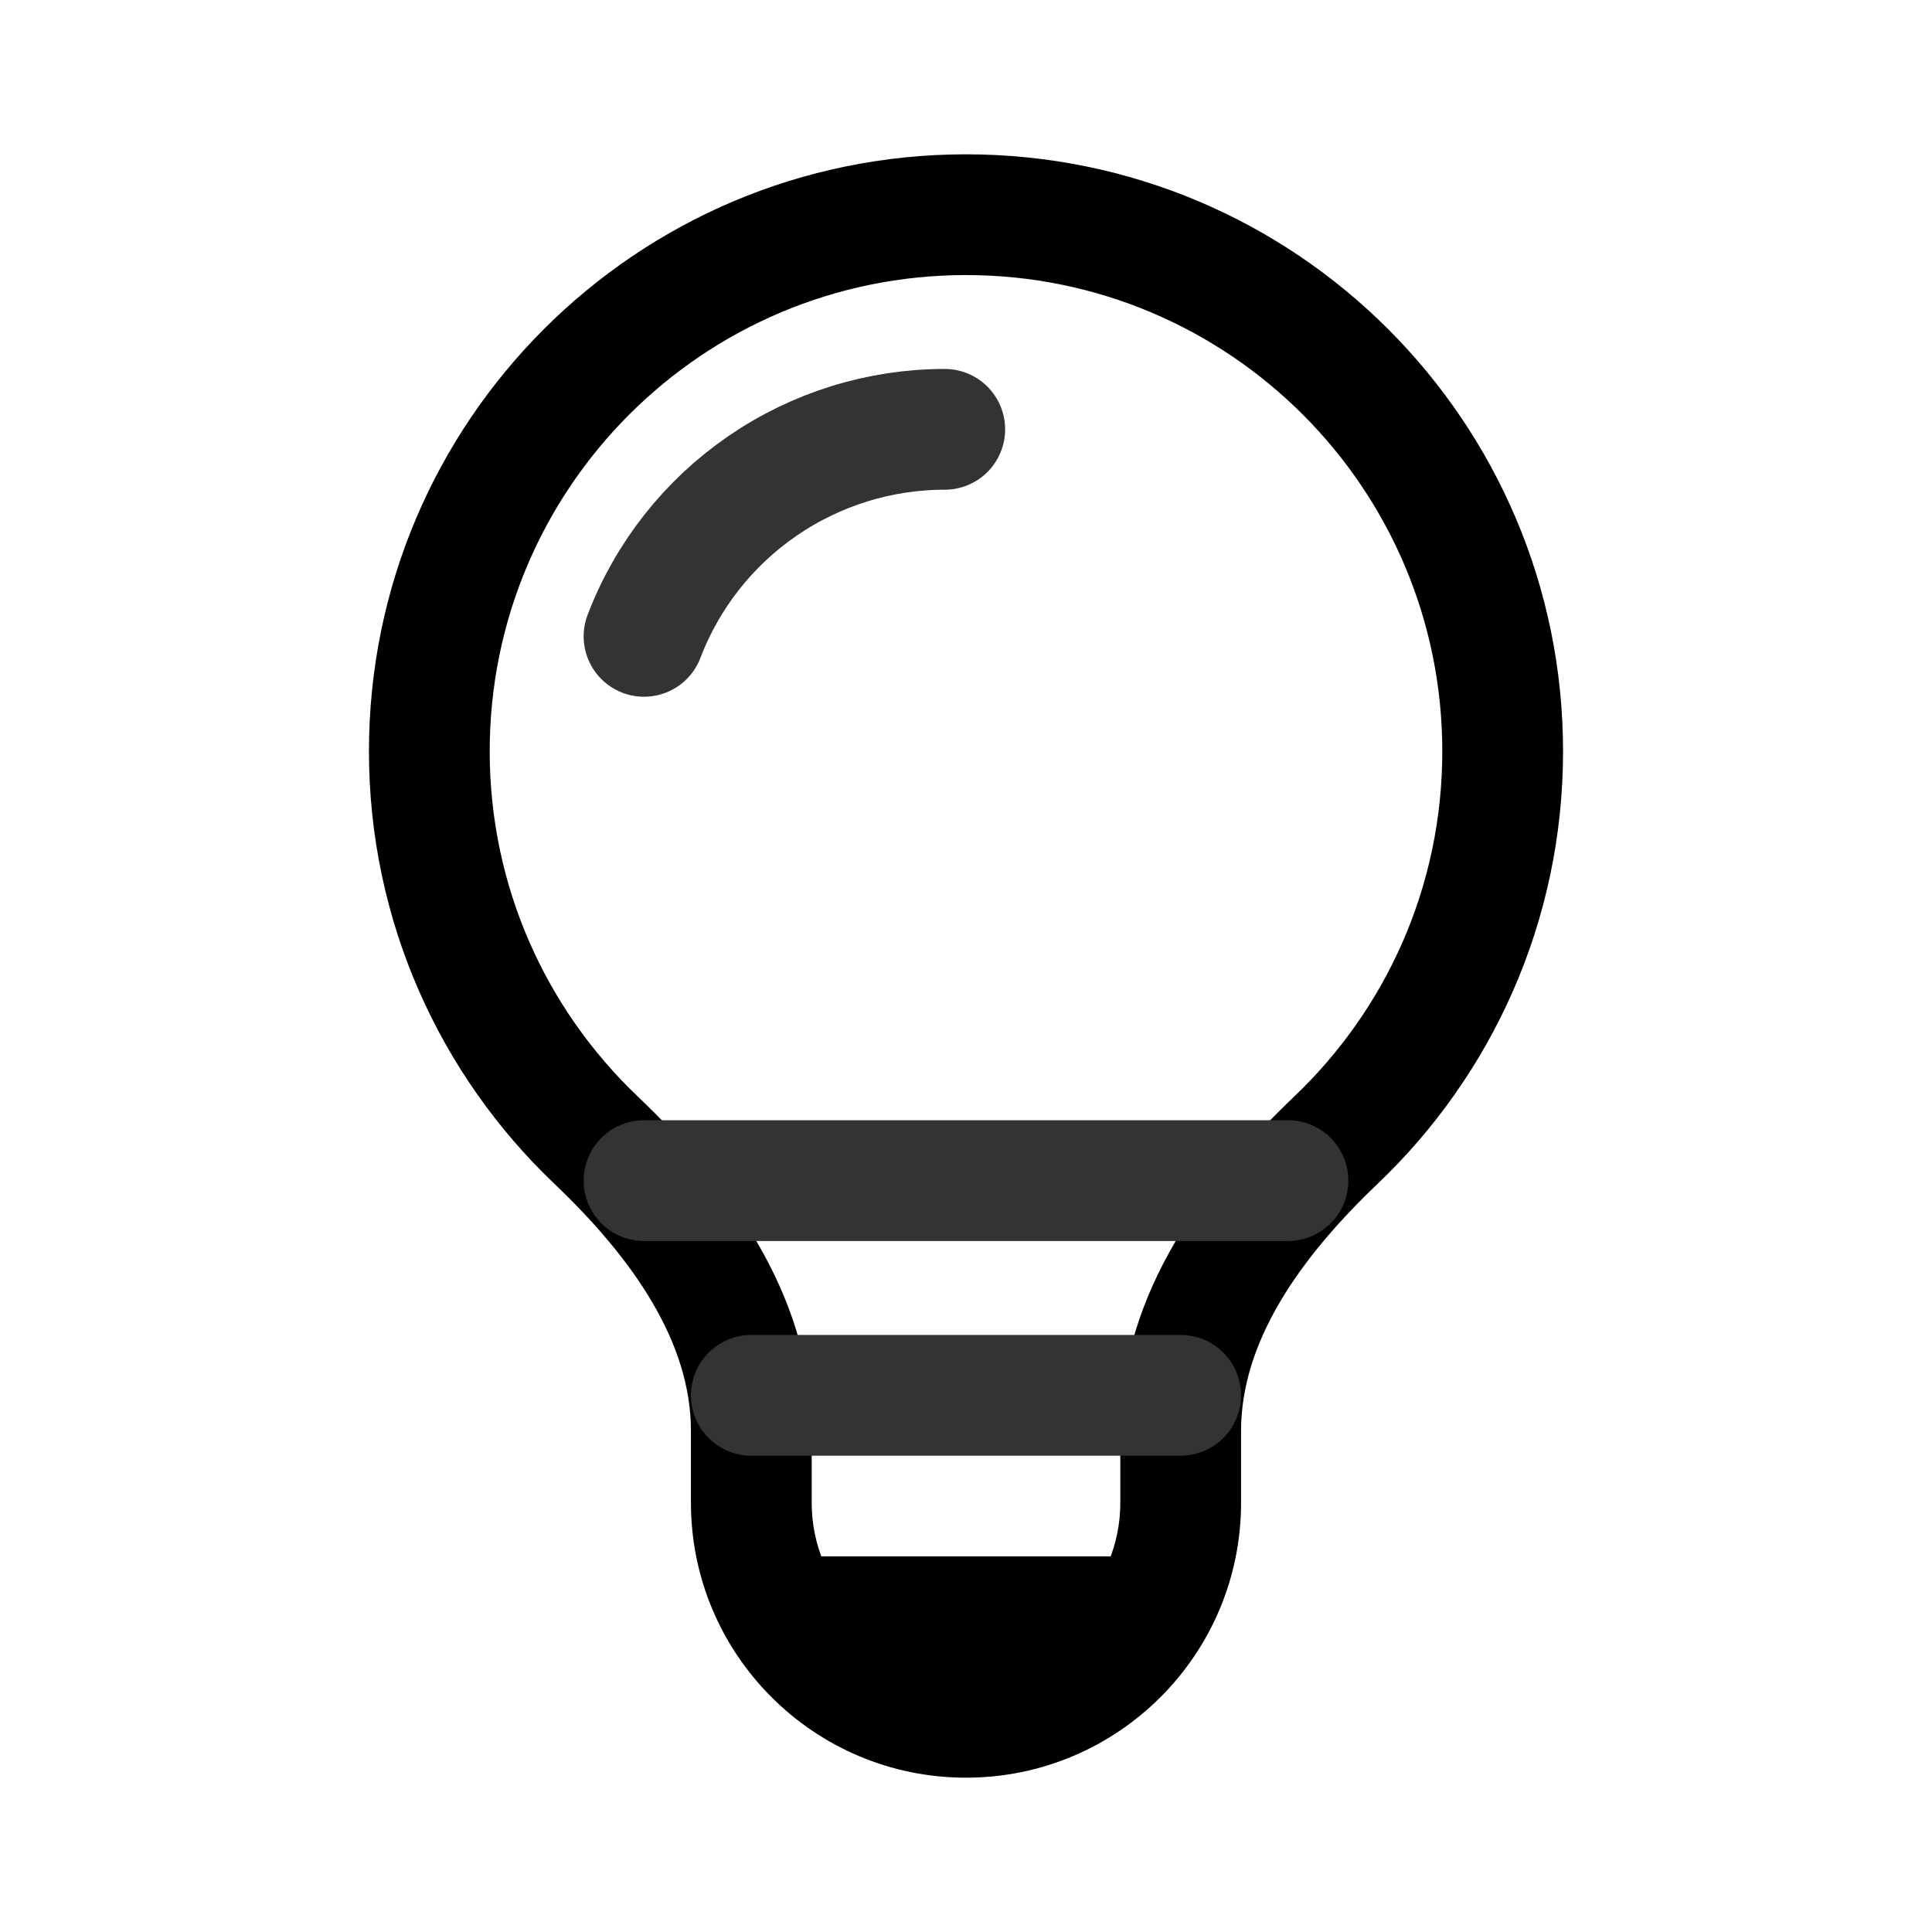
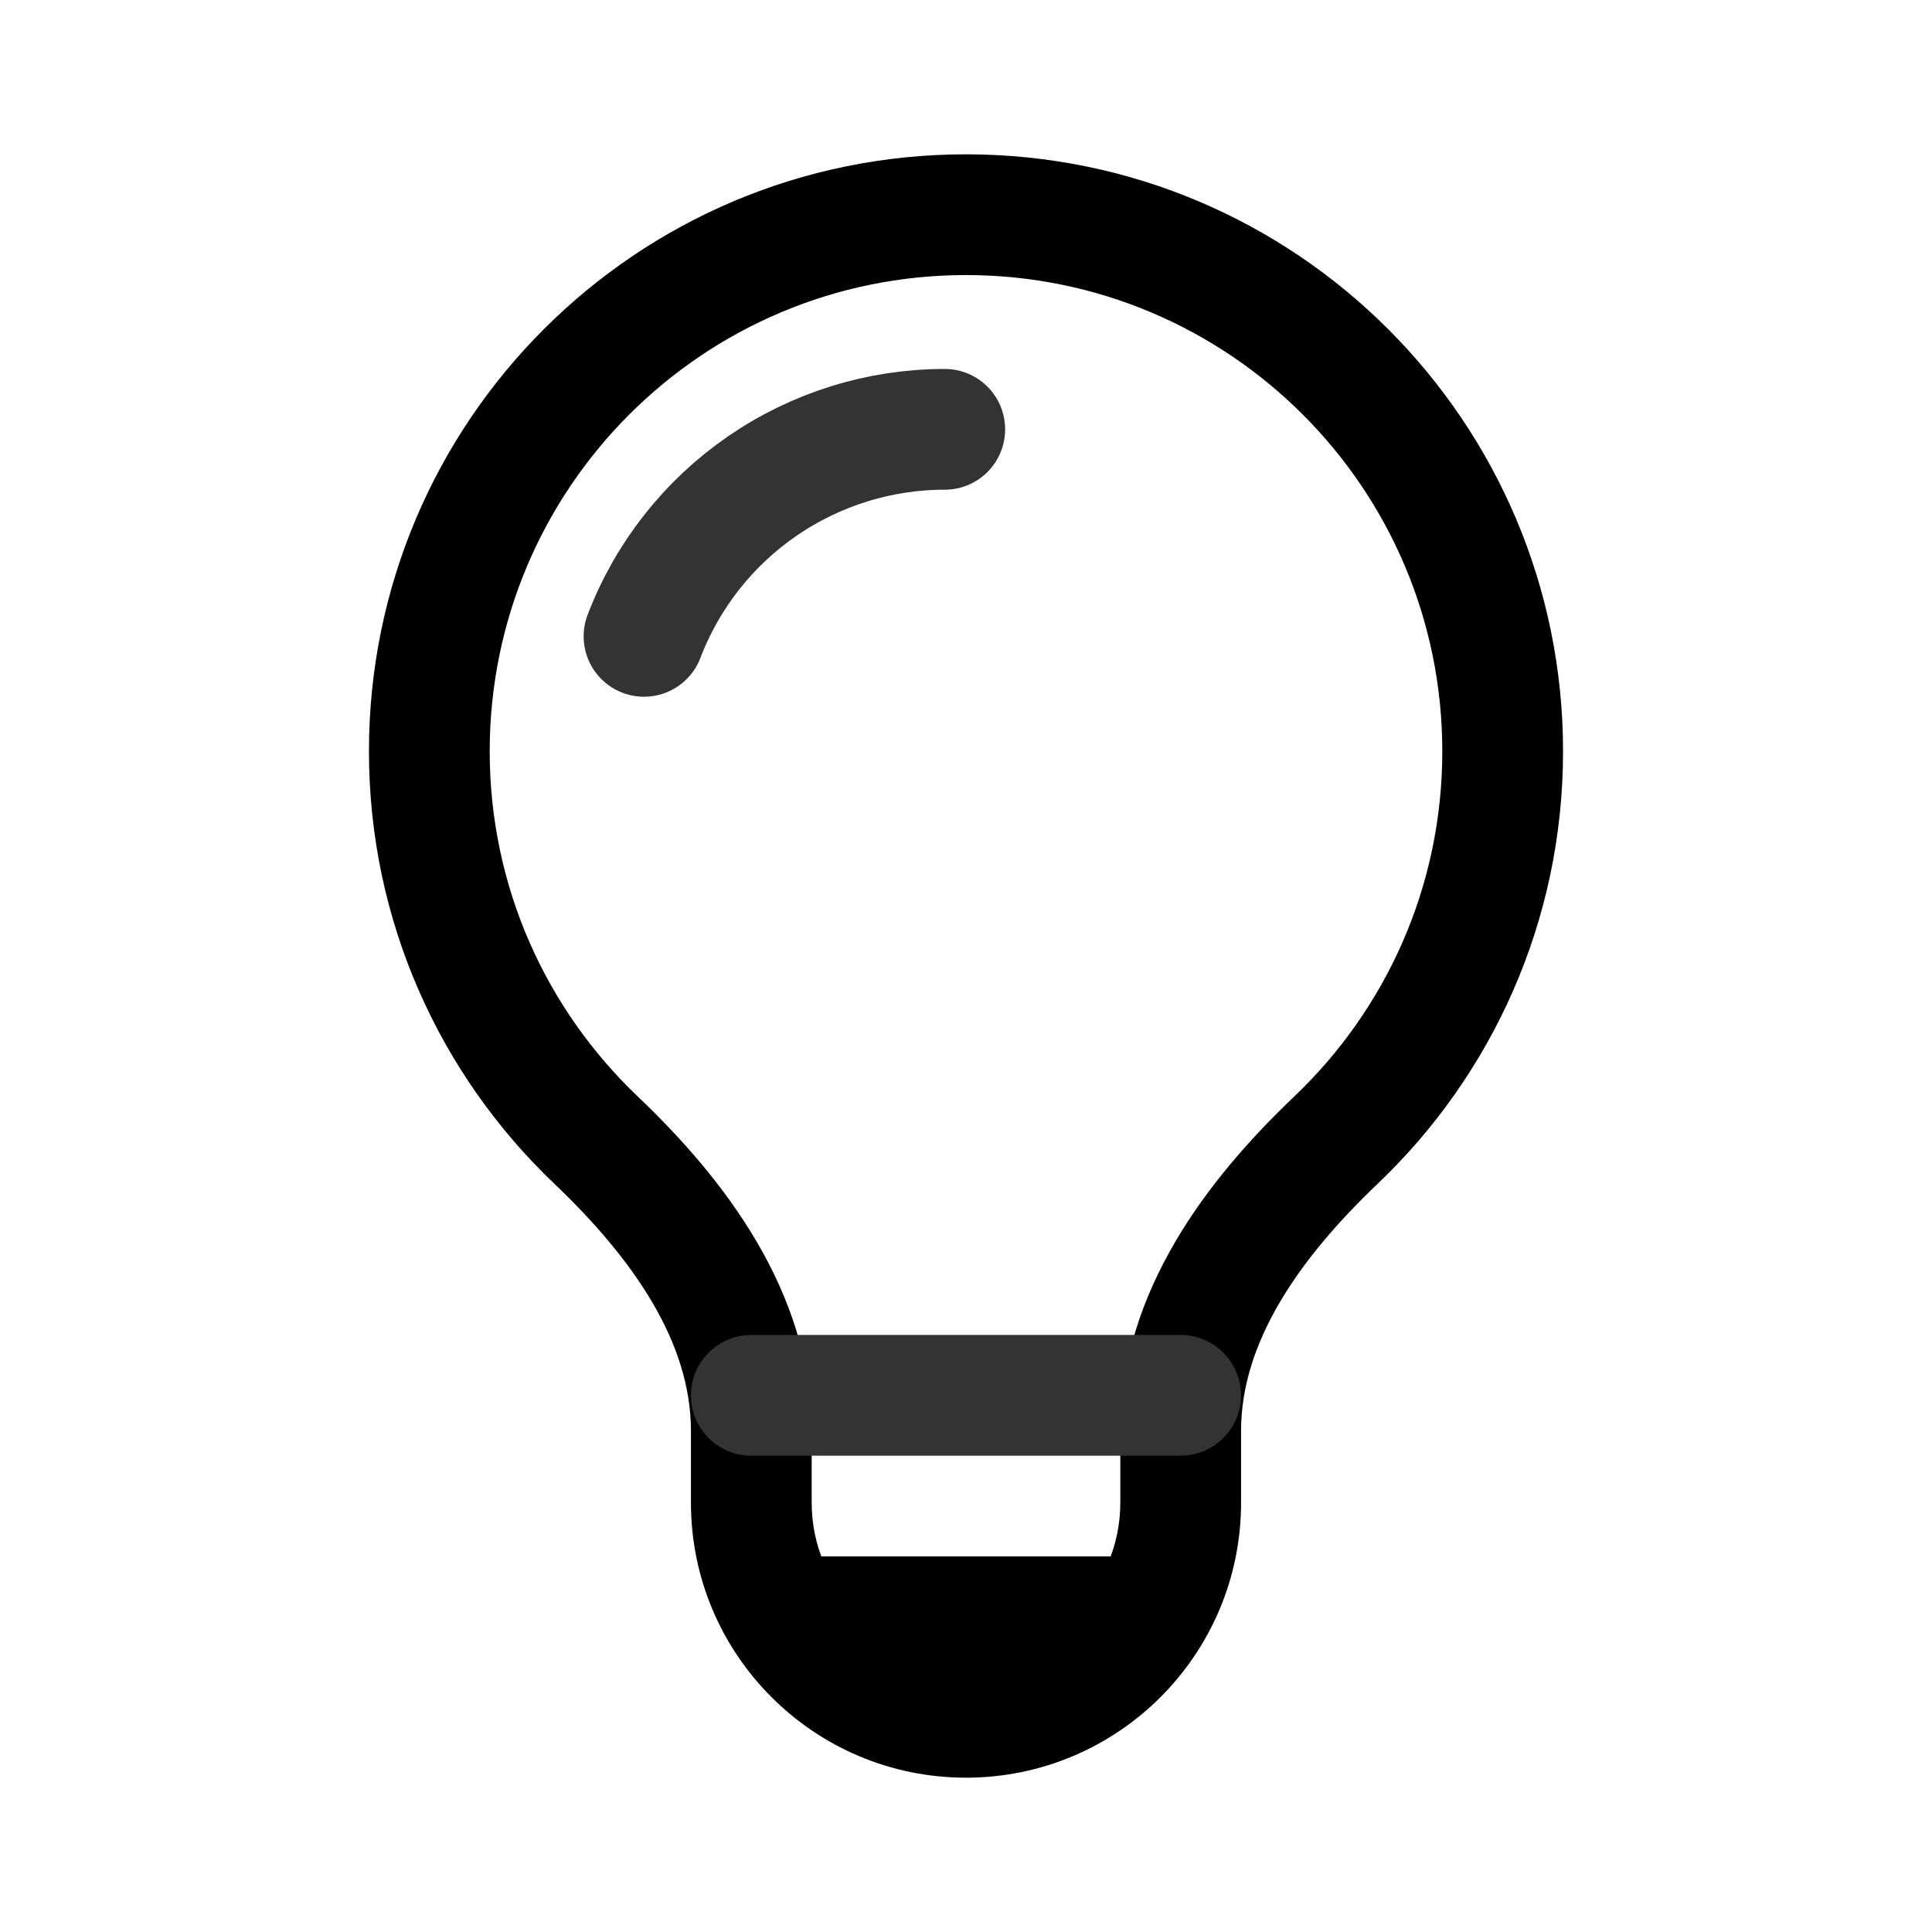
<svg xmlns="http://www.w3.org/2000/svg" width="32" height="32" viewBox="0 0 32 32" fill="none">
  <path d="M12.444 24.889L11.444 24.889L12.444 24.889ZM19.556 24.889L18.556 24.889L19.556 24.889ZM22.128 18.883L21.439 18.159L22.128 18.883ZM23.889 12.444C23.889 14.693 22.949 16.721 21.439 18.159L22.818 19.607C24.709 17.807 25.889 15.263 25.889 12.444H23.889ZM16 4.556C20.357 4.556 23.889 8.088 23.889 12.444H25.889C25.889 6.983 21.462 2.556 16 2.556V4.556ZM8.111 12.444C8.111 8.088 11.643 4.556 16 4.556V2.556C10.539 2.556 6.111 6.983 6.111 12.444H8.111ZM10.561 18.159C9.051 16.721 8.111 14.693 8.111 12.444H6.111C6.111 15.263 7.291 17.807 9.182 19.607L10.561 18.159ZM13.444 24.889L13.444 23.699L11.444 23.699L11.444 24.889L13.444 24.889ZM18.556 23.699L18.556 24.889L20.556 24.889L20.556 23.699L18.556 23.699ZM11.444 24.889C11.444 27.405 13.484 29.444 16 29.444V27.444C14.589 27.444 13.444 26.3 13.444 24.889L11.444 24.889ZM9.182 19.607C10.501 20.863 11.444 22.241 11.444 23.699L13.444 23.699C13.444 21.384 11.975 19.505 10.561 18.159L9.182 19.607ZM16 29.444C18.516 29.444 20.556 27.405 20.556 24.889L18.556 24.889C18.556 26.3 17.411 27.444 16 27.444V29.444ZM21.439 18.159C20.025 19.505 18.556 21.384 18.556 23.699L20.556 23.699C20.556 22.241 21.5 20.863 22.818 19.607L21.439 18.159Z" fill="black" />
  <path d="M19.555 25.778C19.555 25.778 17.778 28.445 16 28.445L13.333 28L12.444 25.778H19.555Z" fill="black" />
  <path d="M15.648 7.111C14.569 7.111 13.514 7.439 12.625 8.051C11.735 8.663 11.052 9.531 10.667 10.54" stroke="#333333" stroke-width="2" stroke-linecap="round" />
  <path d="M12.444 23.111H19.555" stroke="#333333" stroke-width="2" stroke-linecap="round" />
-   <path d="M10.667 19.555H21.333" stroke="#333333" stroke-width="2" stroke-linecap="round" />
</svg>